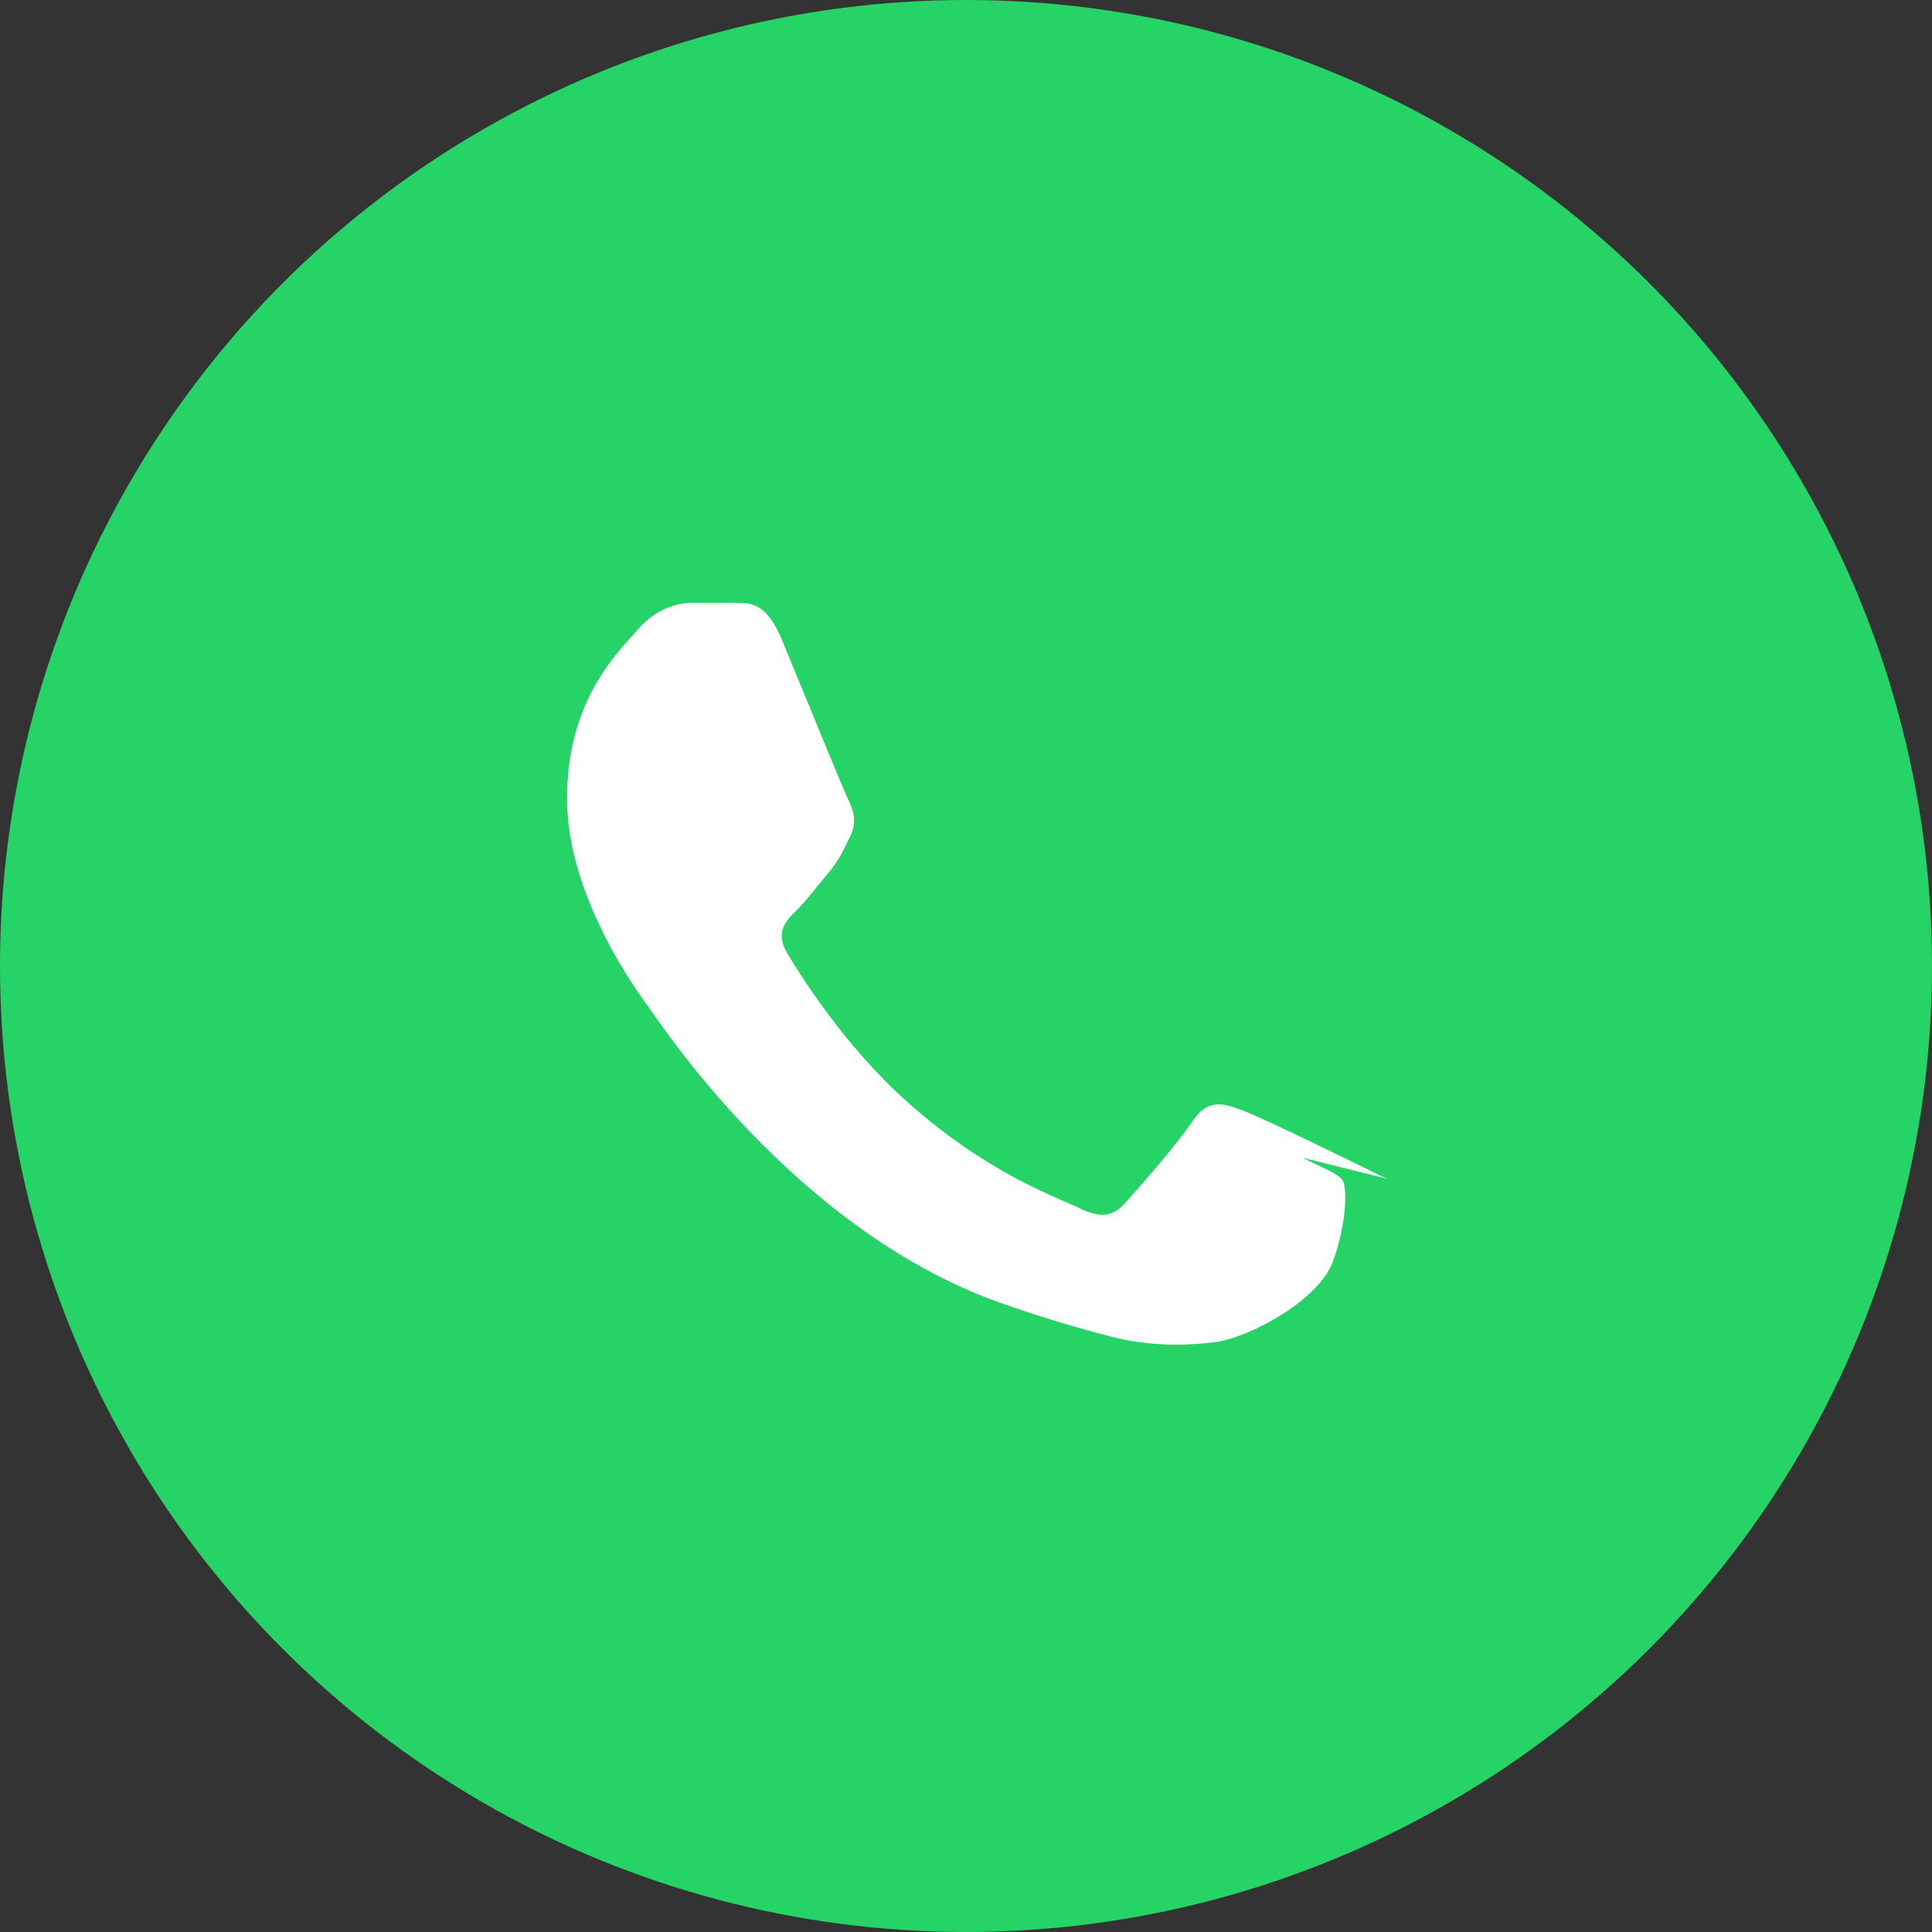
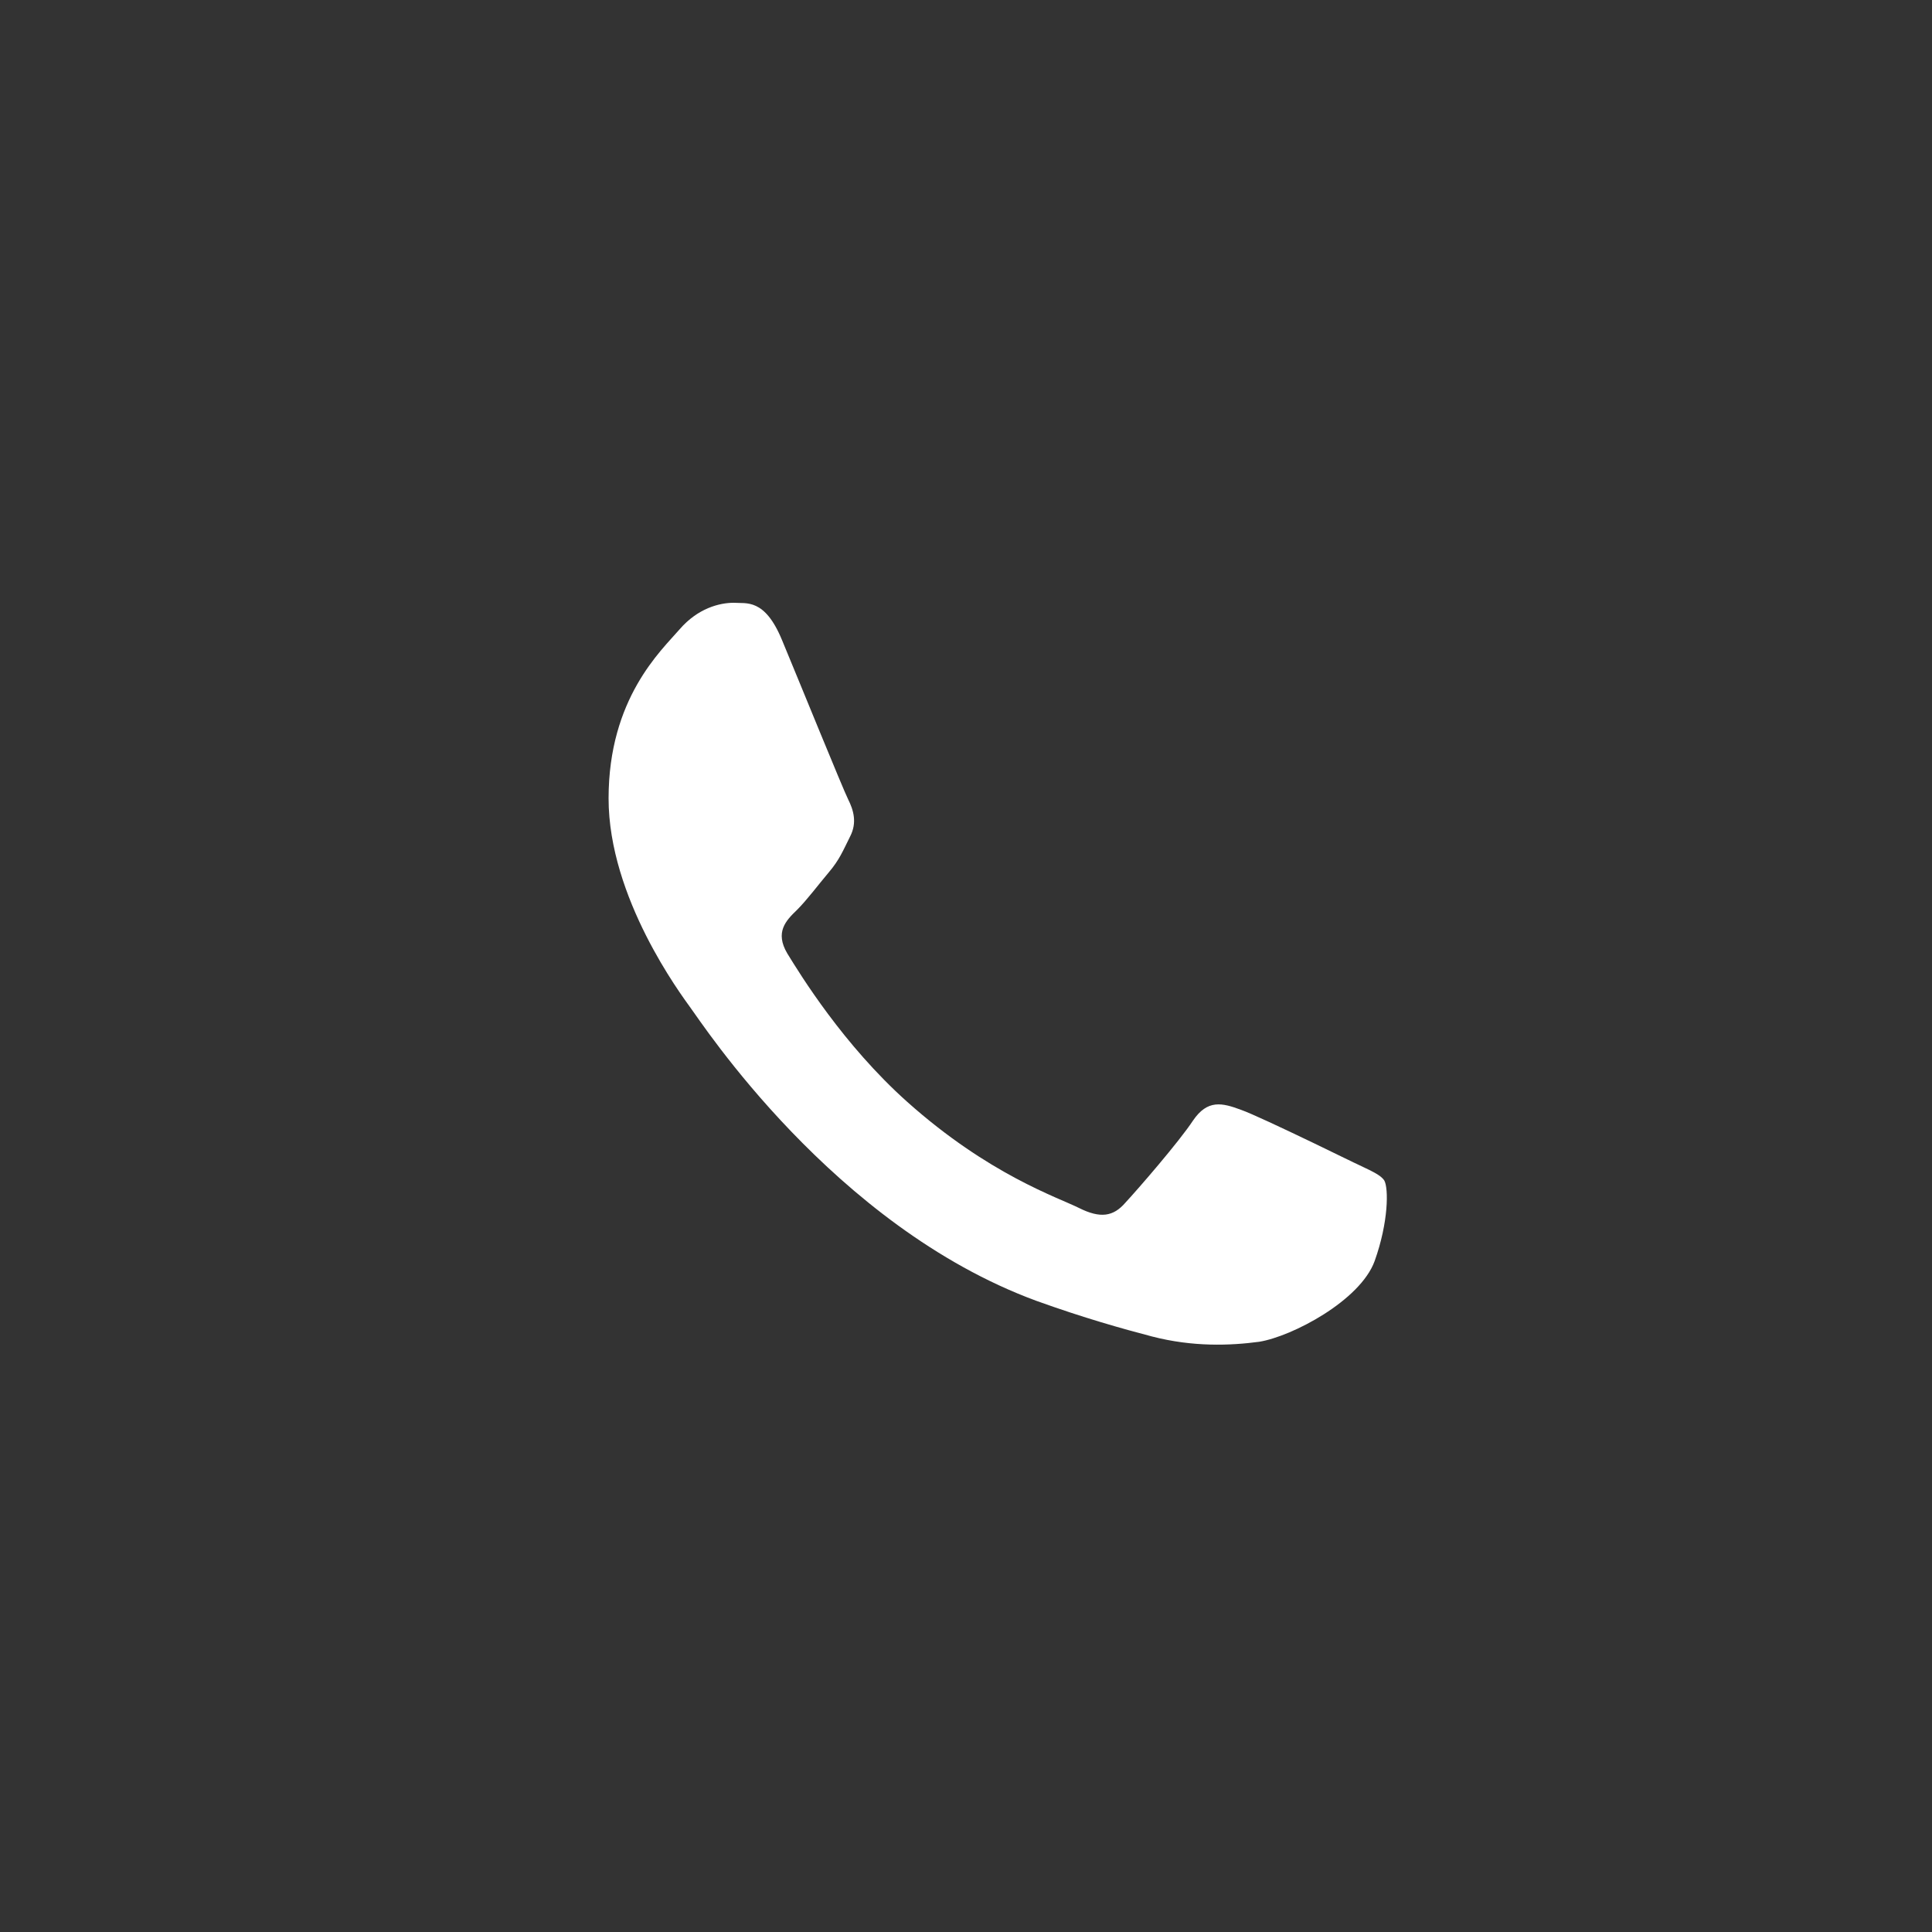
<svg xmlns="http://www.w3.org/2000/svg" width="40" height="40" fill="none" viewBox="0 0 40 40">
  <rect x="0" y="0" width="40" height="40" fill="#333333" stroke="none" />
-   <circle cx="20" cy="20" r="20" fill="#25D366" />
-   <path fill="#fff" d="M28.7 24.4c-.44-.22-2.6-1.28-3-1.42-.4-.15-.7-.22-1 .22-.29.44-1.14 1.42-1.4 1.7-.25.29-.52.33-.96.11-.44-.22-1.87-.69-3.56-2.2-1.32-1.18-2.21-2.63-2.48-3.07-.26-.44-.03-.68.2-.9.21-.21.44-.52.66-.78.22-.26.29-.44.44-.74.15-.29.07-.55-.04-.77-.11-.22-1-2.41-1.37-3.3-.36-.87-.74-.75-1-.77h-.86c-.29 0-.74.11-1.12.55-.38.44-1.47 1.43-1.47 3.5 0 2.06 1.5 4.06 1.7 4.34.22.29 2.95 4.51 7.15 6.06 1 .36 1.79.58 2.4.74.85.22 1.62.19 2.22.11.68-.11 2.09-.85 2.39-1.67.29-.81.29-1.51.2-1.67-.1-.15-.4-.25-.83-.47z" />
+   <path fill="#fff" d="M28.7 24.4c-.44-.22-2.6-1.28-3-1.42-.4-.15-.7-.22-1 .22-.29.44-1.14 1.42-1.4 1.7-.25.29-.52.33-.96.11-.44-.22-1.87-.69-3.56-2.2-1.32-1.18-2.21-2.63-2.48-3.07-.26-.44-.03-.68.2-.9.21-.21.44-.52.66-.78.22-.26.29-.44.44-.74.15-.29.07-.55-.04-.77-.11-.22-1-2.41-1.37-3.3-.36-.87-.74-.75-1-.77c-.29 0-.74.11-1.12.55-.38.44-1.47 1.43-1.47 3.5 0 2.06 1.5 4.06 1.7 4.34.22.29 2.95 4.51 7.15 6.06 1 .36 1.79.58 2.4.74.85.22 1.62.19 2.22.11.68-.11 2.09-.85 2.39-1.67.29-.81.29-1.51.2-1.67-.1-.15-.4-.25-.83-.47z" />
</svg>